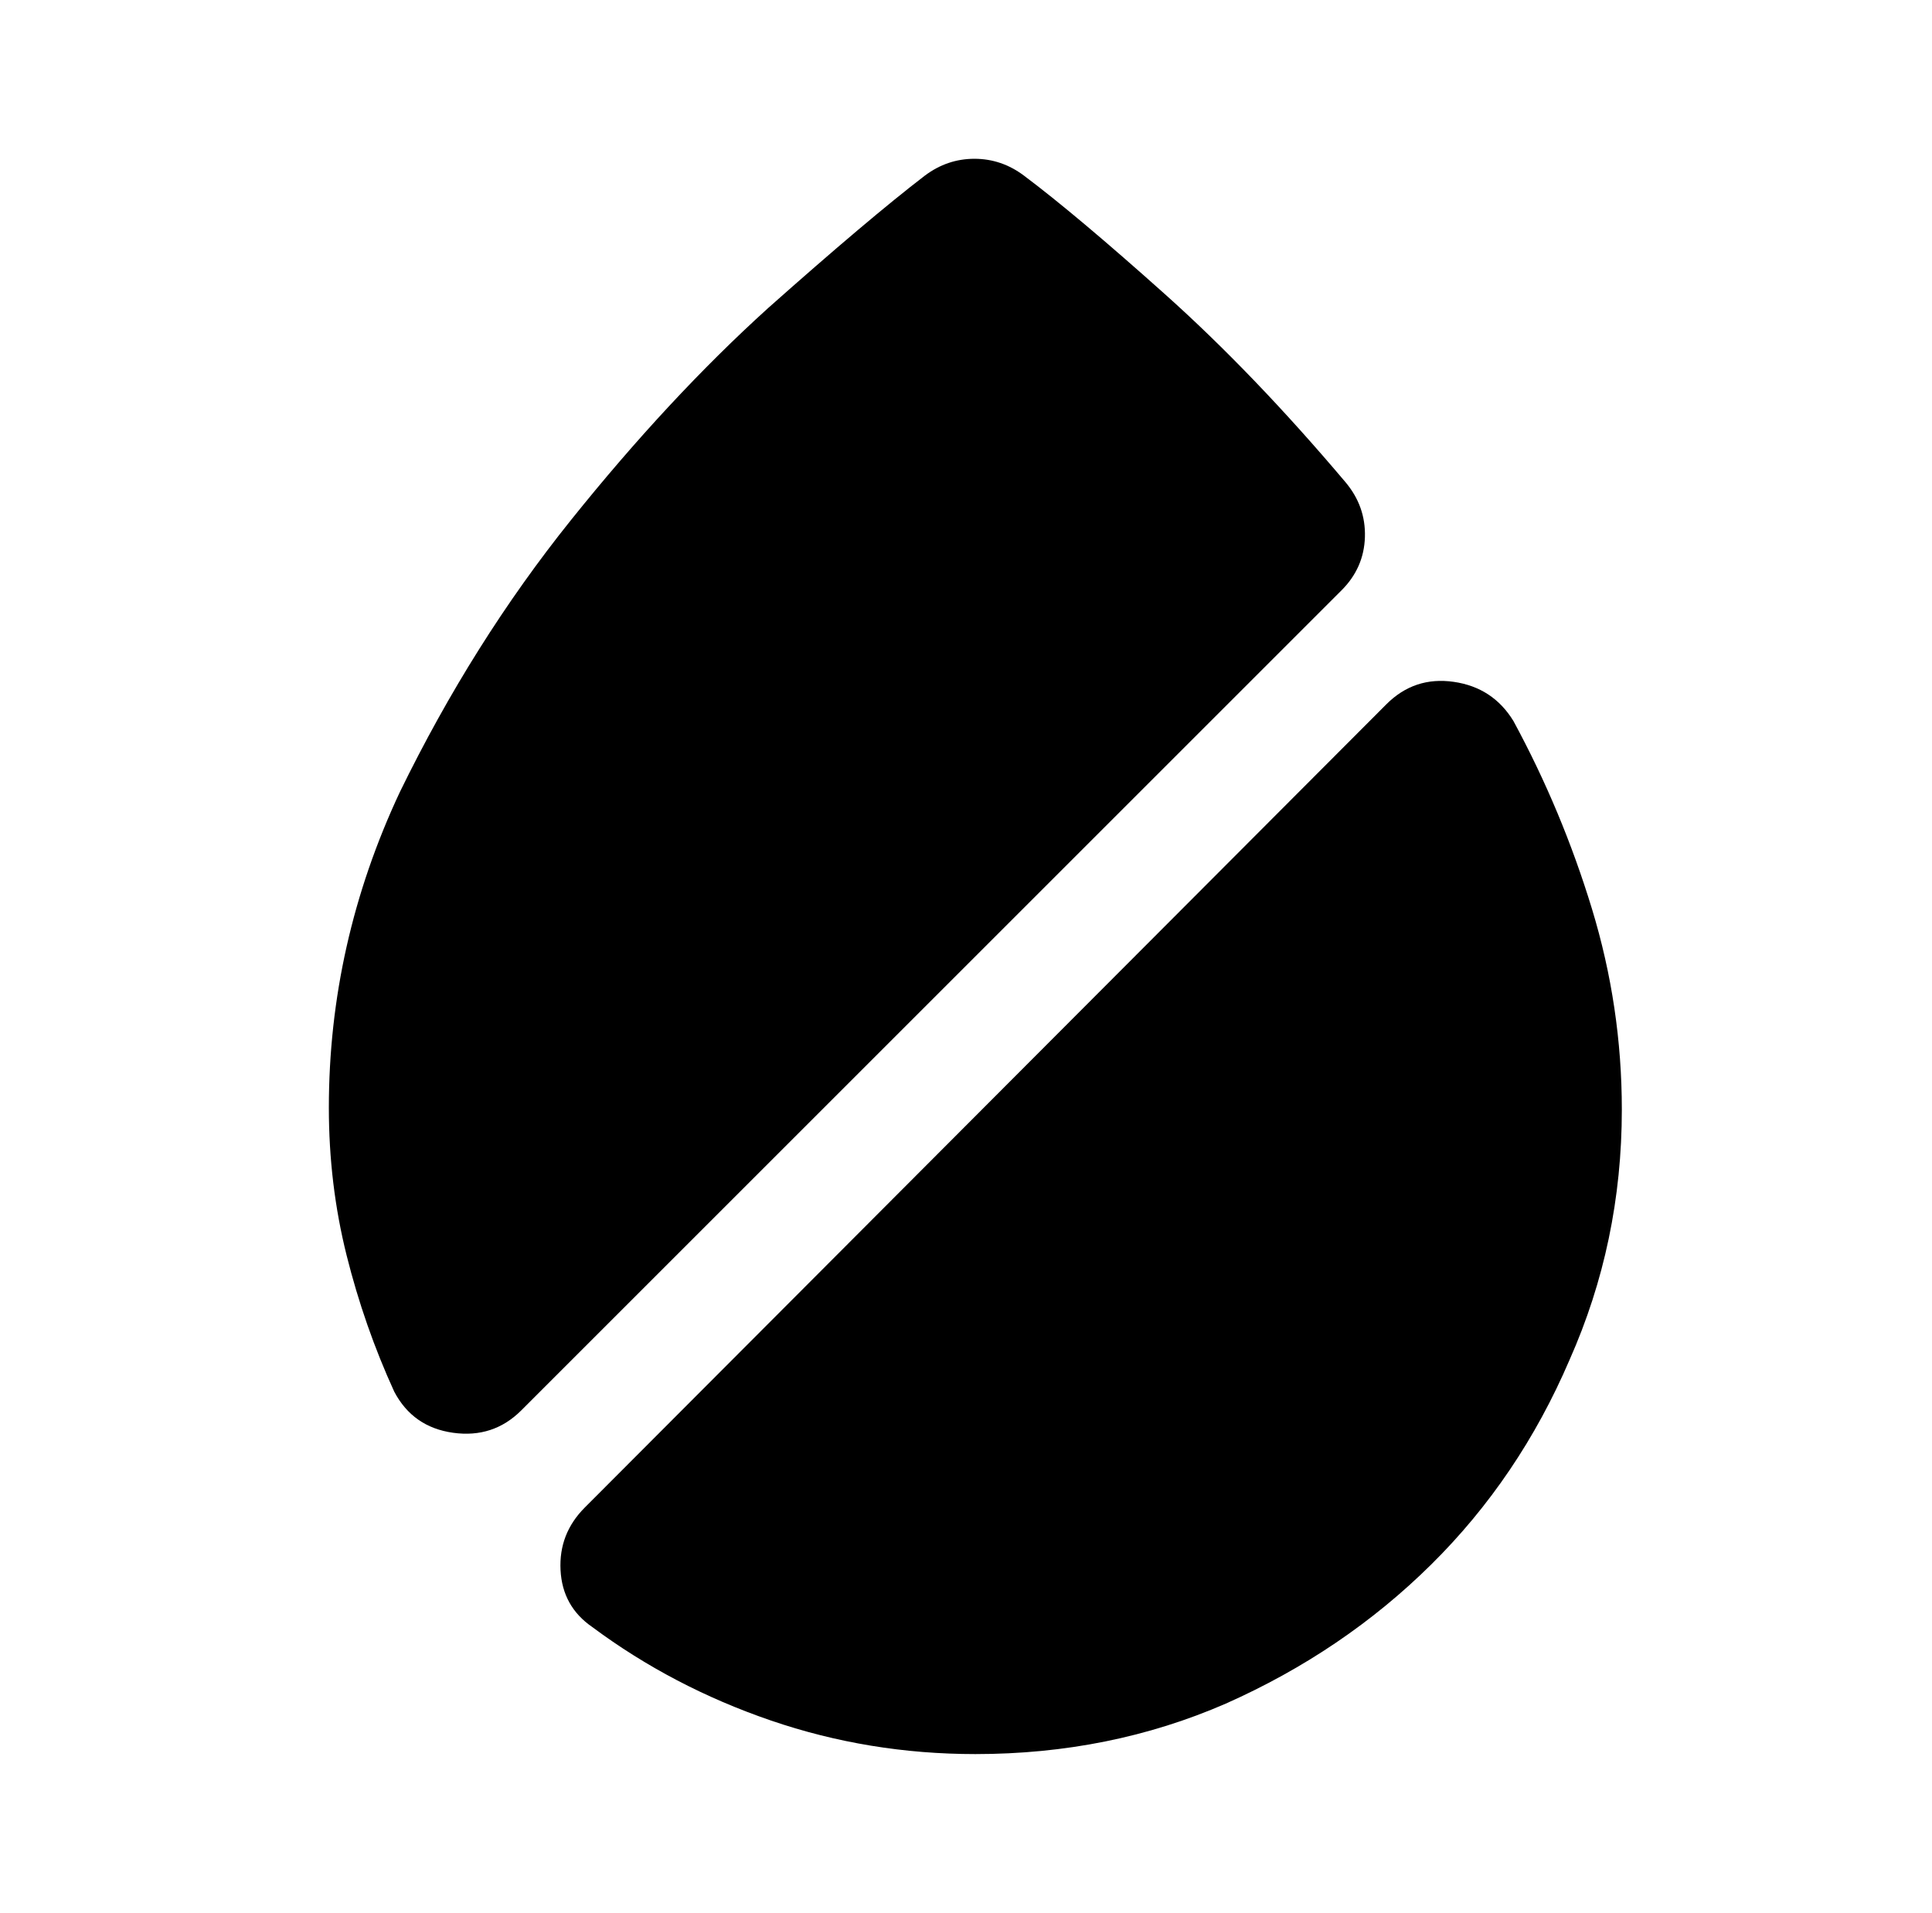
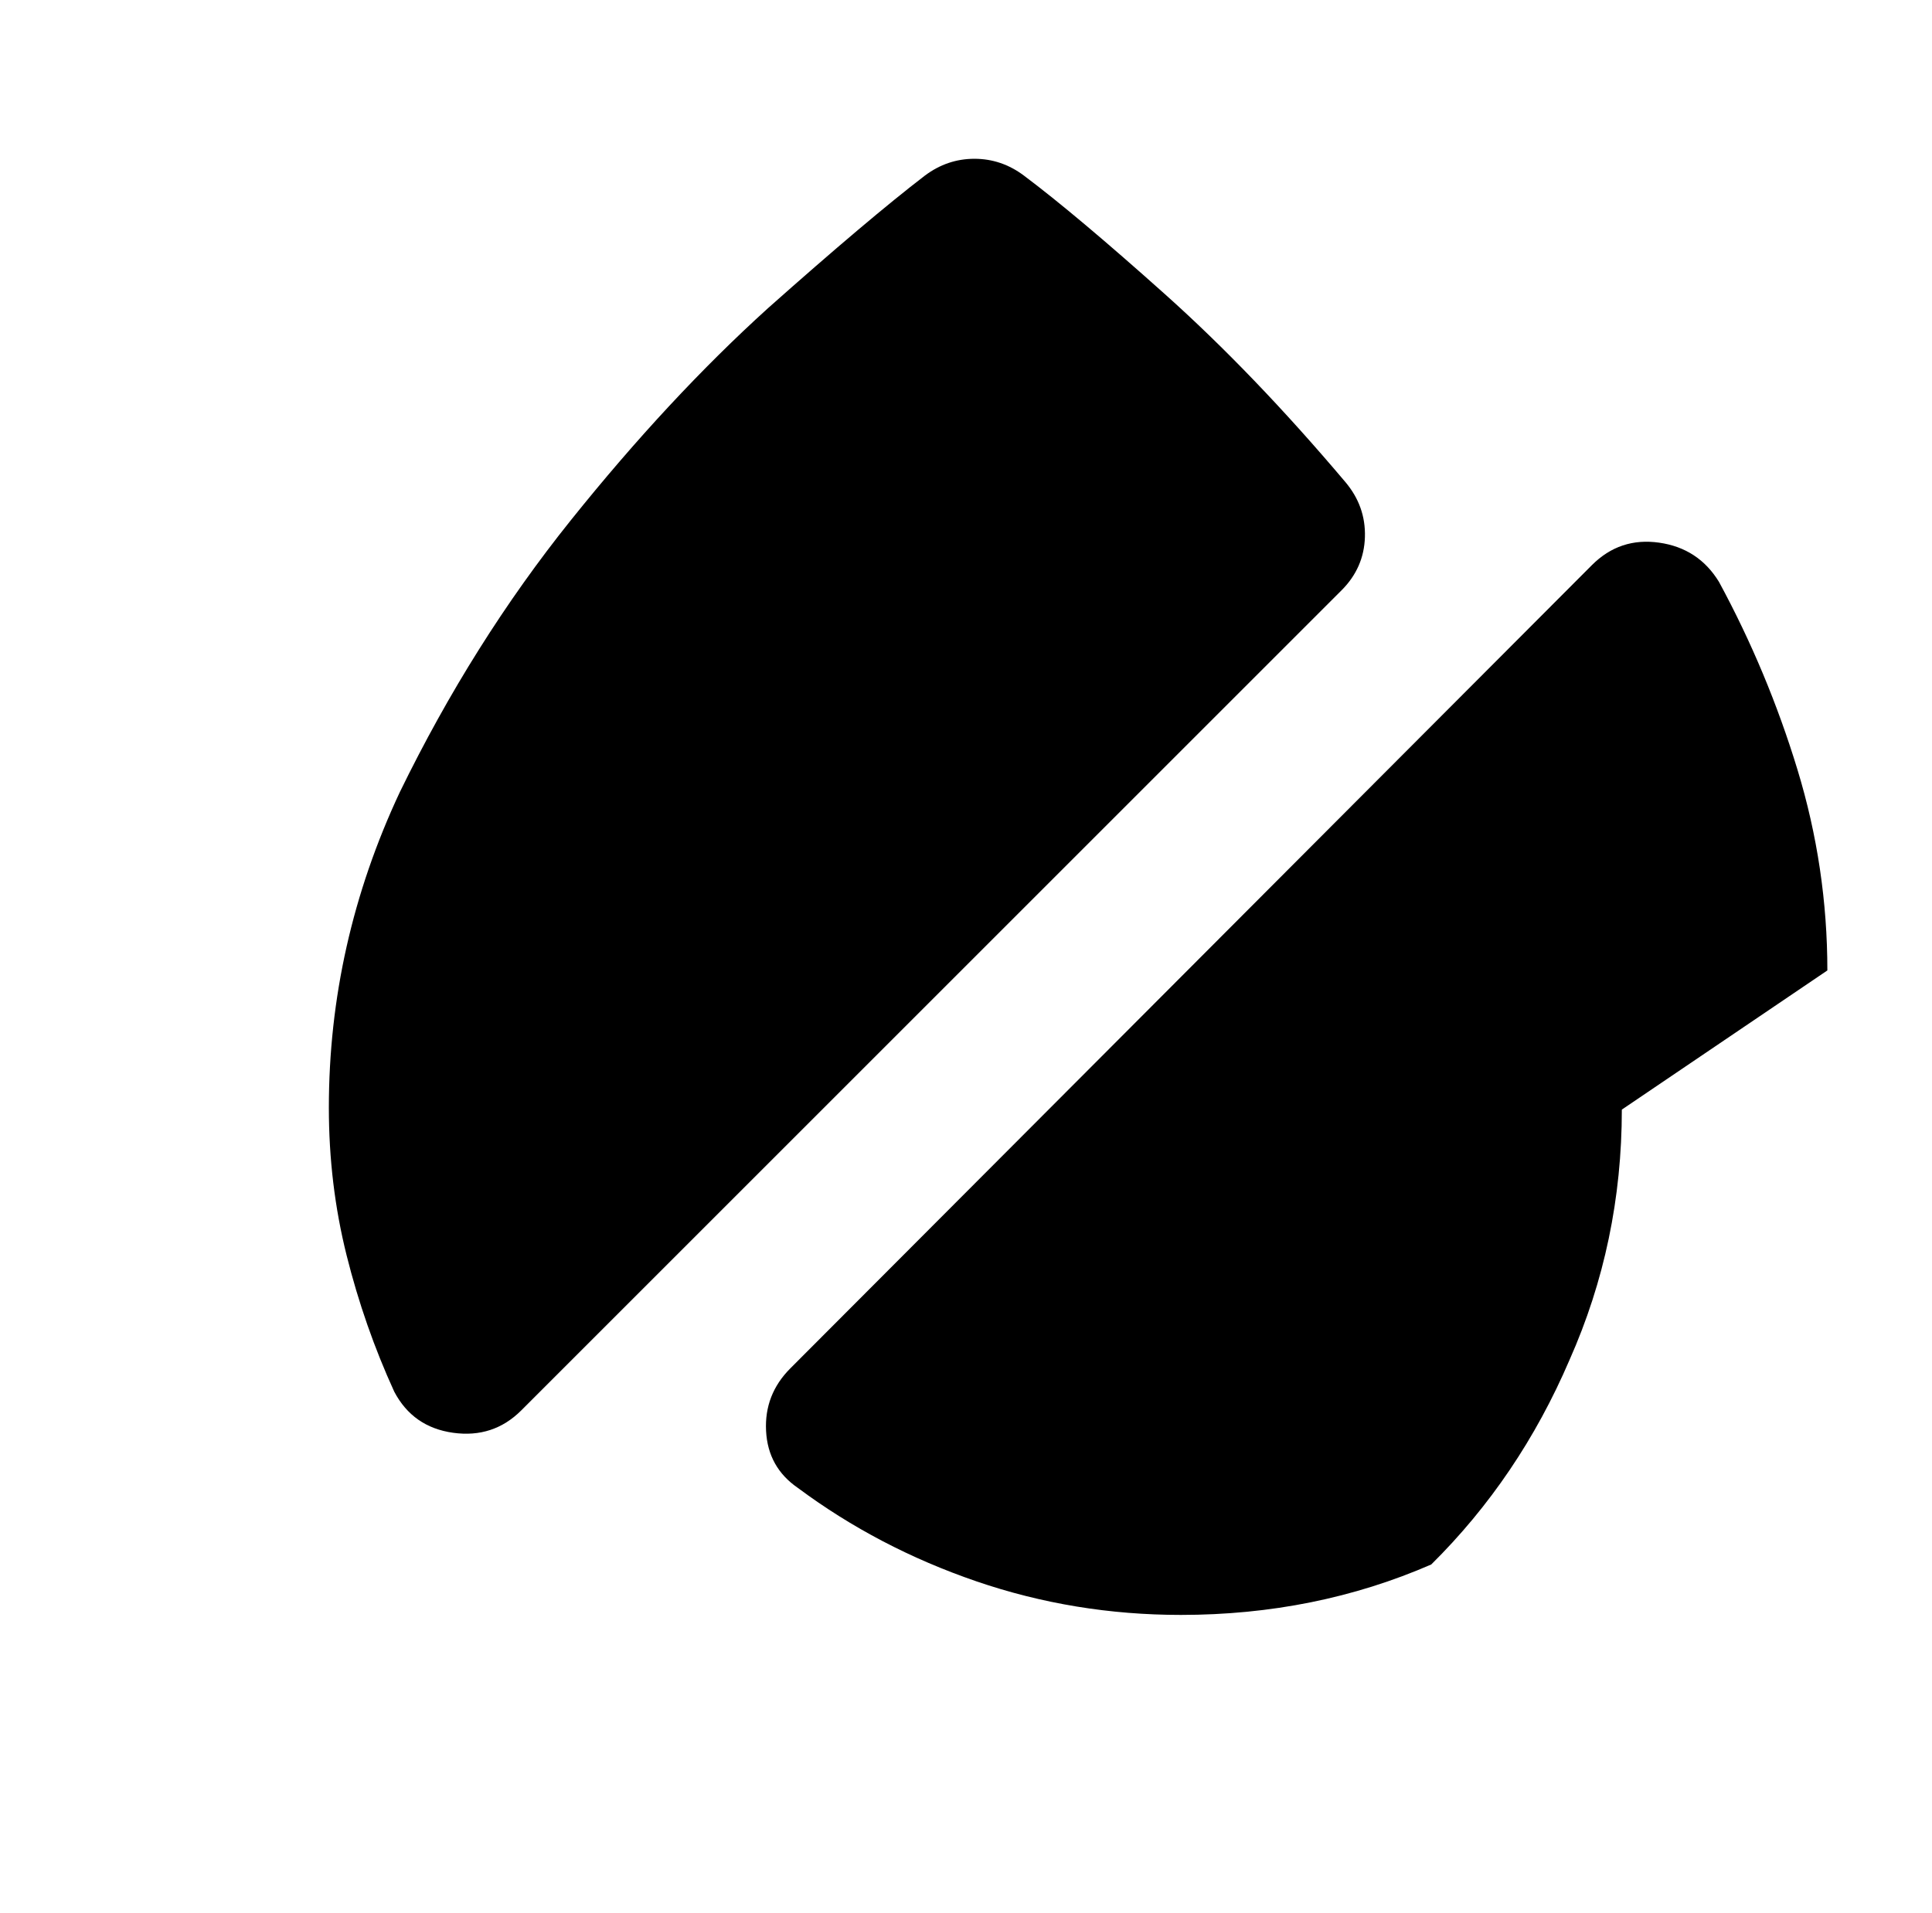
<svg xmlns="http://www.w3.org/2000/svg" version="1.1" viewBox="-10 0 1034 1024">
-   <path fill="currentColor" d="M708 316l-439 439q-15 15 -36.5 12t-31.5 -22q-16 -35 -25.5 -73t-9.5 -79q0 -88 38 -169q39 -80 91.5 -145.5t105.5 -113.5q54 -48 84 -71q12 -9 26.5 -9t26.5 9q28 21 75.5 63.5t96.5 100.5q11 13 10.5 29.5t-12.5 28.5v0zM858 594q0 71 -28 134q-27 63 -74 109.5 t-110 74.5q-62 27 -134 27q-57 0 -109.5 -18t-95.5 -50q-16 -11 -17 -30.5t13 -33.5l429 -430q15 -15 36 -12t32 21q26 48 42 100.5t16 107.5z" />
+   <path fill="currentColor" d="M708 316l-439 439q-15 15 -36.5 12t-31.5 -22q-16 -35 -25.5 -73t-9.5 -79q0 -88 38 -169q39 -80 91.5 -145.5t105.5 -113.5q54 -48 84 -71q12 -9 26.5 -9t26.5 9q28 21 75.5 63.5t96.5 100.5q11 13 10.5 29.5t-12.5 28.5v0zM858 594q0 71 -28 134q-27 63 -74 109.5 q-62 27 -134 27q-57 0 -109.5 -18t-95.5 -50q-16 -11 -17 -30.5t13 -33.5l429 -430q15 -15 36 -12t32 21q26 48 42 100.5t16 107.5z" />
</svg>